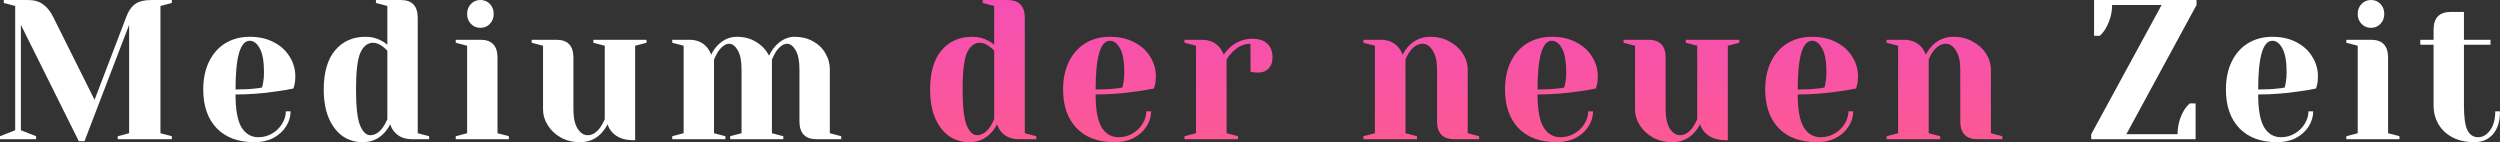
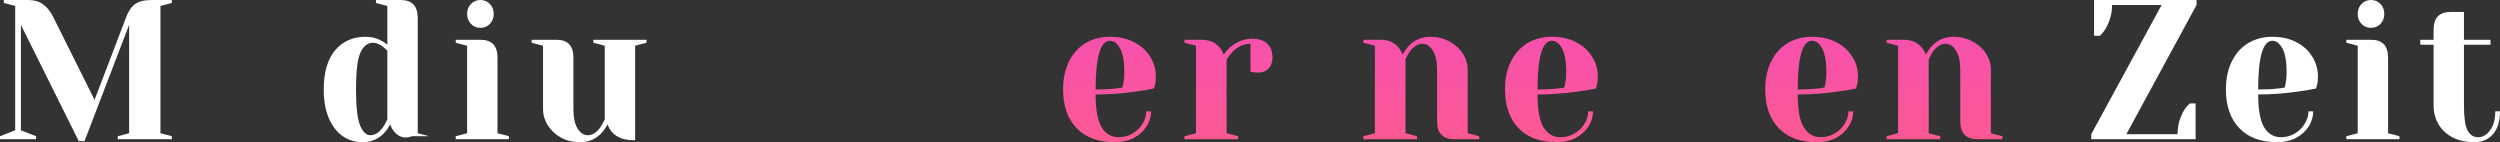
<svg xmlns="http://www.w3.org/2000/svg" width="422" height="24" viewBox="0 0 422 24" fill="none">
  <rect x="0" y="0" width="422" height="24" fill="#333333" stroke="none" />
  <path d="M3.526 4.196V21.986L6.09 22.993V23.497H0V22.993L2.564 21.986V1.007L0.641 0.503V0H4.648C5.759 0 6.635 0.246 7.276 0.738C7.938 1.208 8.505 1.913 8.975 2.853L15.962 16.85L21.315 2.853C21.678 1.869 22.169 1.152 22.789 0.705C23.409 0.235 24.36 0 25.642 0H29.007V0.503L27.084 1.007V22.489L29.007 22.993V23.497H19.872V22.993L21.796 22.489V4.196L14.263 23.832H13.302L3.526 4.196Z" fill="white" />
-   <path d="M42.961 24C40.226 24 38.1 23.217 36.583 21.65C35.066 20.061 34.307 17.88 34.307 15.105C34.307 13.292 34.638 11.715 35.301 10.372C35.963 9.029 36.882 8 38.057 7.284C39.254 6.568 40.621 6.21 42.16 6.21C43.698 6.21 45.045 6.512 46.199 7.116C47.374 7.72 48.271 8.537 48.891 9.566C49.532 10.573 49.852 11.692 49.852 12.923C49.852 13.482 49.799 13.964 49.692 14.366L49.532 14.937C48.613 15.139 47.62 15.306 46.551 15.441C44.307 15.776 42.042 15.944 39.756 15.944C39.756 18.54 40.098 20.397 40.782 21.516C41.465 22.613 42.406 23.161 43.602 23.161C44.436 23.161 45.205 22.959 45.91 22.557C46.636 22.131 47.203 21.583 47.609 20.912C48.036 20.218 48.25 19.513 48.25 18.797H49.051C49.051 19.692 48.795 20.543 48.282 21.348C47.769 22.154 47.053 22.803 46.134 23.295C45.216 23.765 44.158 24 42.961 24ZM39.756 15.105C41.124 15.105 42.235 15.049 43.089 14.937C43.453 14.915 43.837 14.859 44.243 14.769C44.265 14.657 44.318 14.411 44.404 14.031C44.51 13.471 44.564 12.878 44.564 12.252C44.564 10.394 44.329 9.041 43.859 8.19C43.389 7.317 42.822 6.881 42.16 6.881C40.557 6.881 39.756 9.622 39.756 15.105Z" fill="white" />
-   <path d="M61.217 24C59.956 24 58.835 23.664 57.852 22.993C56.869 22.299 56.089 21.292 55.512 19.972C54.935 18.629 54.647 17.007 54.647 15.105C54.647 12.241 55.277 10.048 56.538 8.526C57.82 6.982 59.54 6.21 61.698 6.21C62.724 6.21 63.621 6.434 64.39 6.881C64.711 7.038 65.042 7.262 65.384 7.552V1.007L63.461 0.503V0H67.628C69.551 0 70.512 1.007 70.512 3.021V22.489L72.436 22.993V23.497H69.551C68.269 23.497 67.275 23.082 66.57 22.255C66.271 21.919 66.036 21.494 65.865 20.979C65.587 21.538 65.234 22.042 64.807 22.489C63.846 23.497 62.649 24 61.217 24ZM62.499 22.825C63.29 22.825 64.006 22.378 64.647 21.483C64.882 21.147 65.128 20.699 65.384 20.14V8.559C65.149 8.313 64.903 8.09 64.647 7.888C64.07 7.441 63.514 7.217 62.98 7.217C62.061 7.217 61.345 7.776 60.833 8.895C60.341 10.014 60.095 12.084 60.095 15.105C60.095 17.992 60.32 20.006 60.769 21.147C61.239 22.266 61.816 22.825 62.499 22.825Z" fill="white" />
+   <path d="M61.217 24C59.956 24 58.835 23.664 57.852 22.993C56.869 22.299 56.089 21.292 55.512 19.972C54.935 18.629 54.647 17.007 54.647 15.105C54.647 12.241 55.277 10.048 56.538 8.526C57.82 6.982 59.54 6.21 61.698 6.21C62.724 6.21 63.621 6.434 64.39 6.881C64.711 7.038 65.042 7.262 65.384 7.552V1.007L63.461 0.503V0H67.628C69.551 0 70.512 1.007 70.512 3.021V22.489L72.436 22.993H69.551C68.269 23.497 67.275 23.082 66.57 22.255C66.271 21.919 66.036 21.494 65.865 20.979C65.587 21.538 65.234 22.042 64.807 22.489C63.846 23.497 62.649 24 61.217 24ZM62.499 22.825C63.29 22.825 64.006 22.378 64.647 21.483C64.882 21.147 65.128 20.699 65.384 20.14V8.559C65.149 8.313 64.903 8.09 64.647 7.888C64.07 7.441 63.514 7.217 62.98 7.217C62.061 7.217 61.345 7.776 60.833 8.895C60.341 10.014 60.095 12.084 60.095 15.105C60.095 17.992 60.32 20.006 60.769 21.147C61.239 22.266 61.816 22.825 62.499 22.825Z" fill="white" />
  <path d="M76.927 22.993L78.85 22.489V7.72L76.927 7.217V6.713H81.093C83.016 6.713 83.978 7.72 83.978 9.734V22.489L85.901 22.993V23.497H76.927V22.993ZM81.093 4.699C80.452 4.699 79.918 4.476 79.491 4.028C79.063 3.58 78.85 3.021 78.85 2.35C78.85 1.678 79.063 1.119 79.491 0.671C79.918 0.224 80.452 0 81.093 0C81.734 0 82.269 0.224 82.696 0.671C83.123 1.119 83.337 1.678 83.337 2.35C83.337 3.021 83.123 3.58 82.696 4.028C82.269 4.476 81.734 4.699 81.093 4.699Z" fill="white" />
  <path d="M97.916 24C96.719 24 95.64 23.743 94.678 23.228C93.738 22.691 93.001 21.997 92.467 21.147C91.933 20.297 91.665 19.401 91.665 18.462V7.72L89.742 7.217V6.713H93.909C95.832 6.713 96.794 7.72 96.794 9.734V18.462C96.794 19.871 97.029 20.957 97.499 21.718C97.99 22.456 98.557 22.825 99.198 22.825C99.988 22.825 100.704 22.378 101.345 21.483C101.58 21.147 101.826 20.699 102.082 20.14V7.72L100.159 7.217V6.713H109.134V7.217L107.211 7.72V23.664H106.89C105.33 23.664 104.145 23.217 103.333 22.322C102.969 21.919 102.713 21.471 102.563 20.979C102.264 21.538 101.912 22.042 101.506 22.489C100.544 23.497 99.347 24 97.916 24Z" fill="white" />
-   <path d="M113.474 22.993L115.397 22.489V7.72L113.474 7.217V6.713H116.358C117.619 6.713 118.613 7.138 119.339 7.989C119.617 8.324 119.852 8.738 120.044 9.231C120.365 8.604 120.707 8.101 121.07 7.72C122.031 6.713 123.132 6.21 124.371 6.21C125.611 6.21 126.7 6.501 127.641 7.083C128.581 7.642 129.307 8.414 129.82 9.399C130.141 8.75 130.483 8.224 130.846 7.821C131.829 6.747 132.929 6.21 134.147 6.21C135.28 6.21 136.295 6.456 137.192 6.948C138.111 7.441 138.816 8.112 139.308 8.962C139.82 9.813 140.077 10.741 140.077 11.748V22.489L142 22.993V23.497H137.833C135.91 23.497 134.949 22.489 134.949 20.476V11.748C134.949 10.294 134.735 9.208 134.307 8.492C133.88 7.754 133.399 7.385 132.865 7.385C132.245 7.385 131.615 7.832 130.974 8.727C130.718 9.152 130.493 9.6 130.301 10.07V22.489L132.224 22.993V23.497H123.249V22.993L125.173 22.489V11.748C125.173 10.294 124.959 9.208 124.532 8.492C124.104 7.754 123.623 7.385 123.089 7.385C122.47 7.385 121.839 7.832 121.198 8.727C120.942 9.152 120.717 9.6 120.525 10.07V22.489L122.448 22.993V23.497H113.474V22.993Z" fill="white" />
-   <path d="M163.621 24C162.35 24 161.22 23.664 160.23 22.993C159.239 22.299 158.453 21.292 157.872 19.972C157.291 18.629 157 17.007 157 15.105C157 12.241 157.635 10.048 158.905 8.526C160.197 6.982 161.931 6.21 164.105 6.21C165.139 6.21 166.043 6.434 166.818 6.881C167.141 7.038 167.475 7.262 167.819 7.552V1.007L165.881 0.503V0H170.08C172.018 0 172.987 1.007 172.987 3.021V22.489L174.924 22.993V23.497H172.018C170.726 23.497 169.725 23.082 169.014 22.255C168.713 21.919 168.476 21.494 168.304 20.979C168.024 21.538 167.668 22.042 167.238 22.489C166.269 23.497 165.063 24 163.621 24ZM164.913 22.825C165.709 22.825 166.43 22.378 167.076 21.483C167.313 21.147 167.561 20.699 167.819 20.14V8.559C167.582 8.313 167.335 8.09 167.076 7.888C166.495 7.441 165.935 7.217 165.397 7.217C164.471 7.217 163.75 7.776 163.233 8.895C162.738 10.014 162.49 12.084 162.49 15.105C162.49 17.992 162.716 20.006 163.169 21.147C163.642 22.266 164.224 22.825 164.913 22.825Z" fill="url(#paint0_linear_1114_15)" />
  <path d="M188.169 24C185.413 24 183.271 23.217 181.743 21.65C180.214 20.061 179.449 17.88 179.449 15.105C179.449 13.292 179.783 11.715 180.451 10.372C181.118 9.029 182.044 8 183.228 7.284C184.434 6.568 185.812 6.21 187.362 6.21C188.912 6.21 190.269 6.512 191.431 7.116C192.615 7.72 193.52 8.537 194.144 9.566C194.79 10.573 195.113 11.692 195.113 12.923C195.113 13.482 195.059 13.964 194.952 14.366L194.79 14.937C193.864 15.139 192.863 15.306 191.787 15.441C189.526 15.776 187.244 15.944 184.94 15.944C184.94 18.54 185.284 20.397 185.973 21.516C186.662 22.613 187.61 23.161 188.815 23.161C189.655 23.161 190.43 22.959 191.141 22.557C191.873 22.131 192.443 21.583 192.852 20.912C193.283 20.218 193.498 19.513 193.498 18.797H194.306C194.306 19.692 194.047 20.543 193.531 21.348C193.014 22.154 192.293 22.803 191.367 23.295C190.441 23.765 189.375 24 188.169 24ZM184.94 15.105C186.318 15.105 187.437 15.049 188.299 14.937C188.665 14.915 189.052 14.859 189.461 14.769C189.483 14.657 189.537 14.411 189.623 14.031C189.73 13.471 189.784 12.878 189.784 12.252C189.784 10.394 189.547 9.041 189.074 8.19C188.6 7.317 188.029 6.881 187.362 6.881C185.747 6.881 184.94 9.622 184.94 15.105Z" fill="url(#paint1_linear_1114_15)" />
  <path d="M199.944 22.993L201.881 22.489V7.72L199.944 7.217V6.713H202.85C204.121 6.713 205.122 7.138 205.854 7.989C206.134 8.324 206.37 8.738 206.564 9.231C206.887 8.738 207.286 8.291 207.759 7.888C208.836 6.993 210.041 6.545 211.376 6.545C212.517 6.545 213.368 6.825 213.928 7.385C214.509 7.922 214.8 8.705 214.8 9.734C214.8 10.495 214.574 11.111 214.121 11.58C213.691 12.028 213.11 12.252 212.378 12.252C212.076 12.252 211.775 12.229 211.473 12.185L211.086 12.084V7.385C209.988 7.385 208.986 7.832 208.082 8.727C207.652 9.175 207.307 9.622 207.049 10.07V22.489L208.986 22.993V23.497H199.944V22.993Z" fill="url(#paint2_linear_1114_15)" />
  <path d="M230.145 22.993L232.083 22.489V7.72L230.145 7.217V6.713H233.052C234.322 6.713 235.323 7.138 236.055 7.989C236.335 8.324 236.572 8.738 236.766 9.231C237.067 8.649 237.423 8.145 237.832 7.72C238.801 6.713 240.006 6.21 241.449 6.21C242.655 6.21 243.731 6.478 244.679 7.015C245.647 7.53 246.401 8.213 246.939 9.063C247.478 9.913 247.747 10.808 247.747 11.748V22.489L249.684 22.993V23.497H245.486C243.548 23.497 242.579 22.489 242.579 20.476V11.748C242.579 10.338 242.332 9.264 241.836 8.526C241.363 7.765 240.803 7.385 240.157 7.385C239.339 7.385 238.607 7.832 237.961 8.727C237.681 9.108 237.444 9.555 237.25 10.07V22.489L239.188 22.993V23.497H230.145V22.993Z" fill="url(#paint3_linear_1114_15)" />
  <path d="M262.766 24C260.01 24 257.867 23.217 256.339 21.65C254.81 20.061 254.046 17.88 254.046 15.105C254.046 13.292 254.379 11.715 255.047 10.372C255.714 9.029 256.64 8 257.824 7.284C259.03 6.568 260.408 6.21 261.958 6.21C263.508 6.21 264.865 6.512 266.027 7.116C267.212 7.72 268.116 8.537 268.74 9.566C269.386 10.573 269.709 11.692 269.709 12.923C269.709 13.482 269.655 13.964 269.548 14.366L269.386 14.937C268.46 15.139 267.459 15.306 266.383 15.441C264.122 15.776 261.84 15.944 259.536 15.944C259.536 18.54 259.88 20.397 260.569 21.516C261.258 22.613 262.206 23.161 263.411 23.161C264.251 23.161 265.026 22.959 265.737 22.557C266.469 22.131 267.039 21.583 267.448 20.912C267.879 20.218 268.094 19.513 268.094 18.797H268.902C268.902 19.692 268.643 20.543 268.127 21.348C267.61 22.154 266.889 22.803 265.963 23.295C265.037 23.765 263.971 24 262.766 24ZM259.536 15.105C260.914 15.105 262.033 15.049 262.895 14.937C263.261 14.915 263.648 14.859 264.057 14.769C264.079 14.657 264.133 14.411 264.219 14.031C264.327 13.471 264.38 12.878 264.38 12.252C264.38 10.394 264.143 9.041 263.67 8.19C263.196 7.317 262.626 6.881 261.958 6.881C260.343 6.881 259.536 9.622 259.536 15.105Z" fill="url(#paint4_linear_1114_15)" />
-   <path d="M282.291 24C281.085 24 279.998 23.743 279.029 23.228C278.081 22.691 277.339 21.997 276.8 21.147C276.262 20.297 275.993 19.401 275.993 18.462V7.72L274.055 7.217V6.713H278.254C280.191 6.713 281.16 7.72 281.16 9.734V18.462C281.16 19.871 281.397 20.957 281.871 21.718C282.366 22.456 282.937 22.825 283.583 22.825C284.379 22.825 285.1 22.378 285.746 21.483C285.983 21.147 286.231 20.699 286.489 20.14V7.72L284.551 7.217V6.713H293.594V7.217L291.657 7.72V23.664H291.334C289.762 23.664 288.567 23.217 287.749 22.322C287.383 21.919 287.124 21.471 286.974 20.979C286.672 21.538 286.317 22.042 285.908 22.489C284.939 23.497 283.733 24 282.291 24Z" fill="url(#paint5_linear_1114_15)" />
  <path d="M306.687 24C303.931 24 301.789 23.217 300.26 21.65C298.731 20.061 297.967 17.88 297.967 15.105C297.967 13.292 298.301 11.715 298.968 10.372C299.635 9.029 300.561 8 301.746 7.284C302.951 6.568 304.329 6.21 305.879 6.21C307.43 6.21 308.786 6.512 309.949 7.116C311.133 7.72 312.037 8.537 312.662 9.566C313.307 10.573 313.63 11.692 313.63 12.923C313.63 13.482 313.577 13.964 313.469 14.366L313.307 14.937C312.382 15.139 311.38 15.306 310.304 15.441C308.043 15.776 305.761 15.944 303.457 15.944C303.457 18.54 303.802 20.397 304.491 21.516C305.18 22.613 306.127 23.161 307.333 23.161C308.172 23.161 308.948 22.959 309.658 22.557C310.39 22.131 310.961 21.583 311.37 20.912C311.8 20.218 312.016 19.513 312.016 18.797H312.823C312.823 19.692 312.565 20.543 312.048 21.348C311.531 22.154 310.81 22.803 309.884 23.295C308.958 23.765 307.893 24 306.687 24ZM303.457 15.105C304.835 15.105 305.955 15.049 306.816 14.937C307.182 14.915 307.57 14.859 307.979 14.769C308 14.657 308.054 14.411 308.14 14.031C308.248 13.471 308.302 12.878 308.302 12.252C308.302 10.394 308.065 9.041 307.591 8.19C307.117 7.317 306.547 6.881 305.879 6.881C304.265 6.881 303.457 9.622 303.457 15.105Z" fill="url(#paint6_linear_1114_15)" />
  <path d="M318.461 22.993L320.399 22.489V7.72L318.461 7.217V6.713H321.368C322.638 6.713 323.639 7.138 324.371 7.989C324.651 8.324 324.888 8.738 325.082 9.231C325.383 8.649 325.738 8.145 326.147 7.72C327.116 6.713 328.322 6.21 329.765 6.21C330.97 6.21 332.047 6.478 332.994 7.015C333.963 7.53 334.717 8.213 335.255 9.063C335.793 9.913 336.062 10.808 336.062 11.748V22.489L338 22.993V23.497H333.802C331.864 23.497 330.895 22.489 330.895 20.476V11.748C330.895 10.338 330.647 9.264 330.152 8.526C329.678 7.765 329.119 7.385 328.473 7.385C327.655 7.385 326.922 7.832 326.277 8.727C325.997 9.108 325.76 9.555 325.566 10.07V22.489L327.504 22.993V23.497H318.461V22.993Z" fill="url(#paint7_linear_1114_15)" />
  <path d="M353 22.657L364.883 0.839H356.523C356.523 2.204 356.171 3.513 355.466 4.766C355.167 5.281 354.826 5.706 354.441 6.042H353.48V0H370.777V0.839L358.926 22.657H367.574C367.574 21.248 367.916 19.939 368.599 18.73C368.898 18.215 369.25 17.79 369.656 17.454H370.617V23.497H353V22.657Z" fill="white" />
  <path d="M384.383 24C381.649 24 379.525 23.217 378.009 21.65C376.492 20.061 375.734 17.88 375.734 15.105C375.734 13.292 376.065 11.715 376.727 10.372C377.389 9.029 378.307 8 379.482 7.284C380.678 6.568 382.044 6.21 383.582 6.21C385.119 6.21 386.465 6.512 387.618 7.116C388.792 7.72 389.689 8.537 390.308 9.566C390.949 10.573 391.269 11.692 391.269 12.923C391.269 13.482 391.216 13.964 391.109 14.366L390.949 14.937C390.031 15.139 389.038 15.306 387.97 15.441C385.728 15.776 383.464 15.944 381.18 15.944C381.18 18.54 381.521 20.397 382.205 21.516C382.888 22.613 383.827 23.161 385.023 23.161C385.856 23.161 386.625 22.959 387.329 22.557C388.055 22.131 388.621 21.583 389.027 20.912C389.454 20.218 389.668 19.513 389.668 18.797H390.468C390.468 19.692 390.212 20.543 389.7 21.348C389.187 22.154 388.472 22.803 387.554 23.295C386.635 23.765 385.578 24 384.383 24ZM381.18 15.105C382.546 15.105 383.657 15.049 384.511 14.937C384.874 14.915 385.258 14.859 385.664 14.769C385.685 14.657 385.739 14.411 385.824 14.031C385.931 13.471 385.984 12.878 385.984 12.252C385.984 10.394 385.749 9.041 385.279 8.19C384.81 7.317 384.244 6.881 383.582 6.881C381.98 6.881 381.18 9.622 381.18 15.105Z" fill="white" />
  <path d="M396.06 22.993L397.982 22.489V7.72L396.06 7.217V6.713H400.224C402.146 6.713 403.107 7.72 403.107 9.734V22.489L405.029 22.993V23.497H396.06V22.993ZM400.224 4.699C399.583 4.699 399.05 4.476 398.623 4.028C398.195 3.58 397.982 3.021 397.982 2.35C397.982 1.678 398.195 1.119 398.623 0.671C399.05 0.224 399.583 0 400.224 0C400.865 0 401.399 0.224 401.826 0.671C402.253 1.119 402.466 1.678 402.466 2.35C402.466 3.021 402.253 3.58 401.826 4.028C401.399 4.476 400.865 4.699 400.224 4.699Z" fill="white" />
  <path d="M417.676 24C416.266 24 415.039 23.732 413.992 23.194C412.967 22.657 412.177 21.919 411.622 20.979C411.067 20.039 410.789 18.976 410.789 17.79V7.552H408.547V6.713H410.789V5.035C410.789 3.021 411.75 2.014 413.672 2.014H415.914V6.713H420.398V7.552H415.914V17.79C415.914 19.849 416.117 21.259 416.523 22.02C416.928 22.78 417.526 23.161 418.316 23.161C419.085 23.161 419.758 22.769 420.334 21.986C420.911 21.203 421.199 20.14 421.199 18.797H422C422 20.453 421.605 21.74 420.815 22.657C420.025 23.552 418.978 24 417.676 24Z" fill="white" />
  <defs>
    <linearGradient id="paint0_linear_1114_15" x1="247.213" y1="-7.832" x2="247.213" y2="31.329" gradientUnits="userSpaceOnUse">
      <stop stop-color="#F24CC0" />
      <stop offset="1" stop-color="#FF5B89" />
    </linearGradient>
    <linearGradient id="paint1_linear_1114_15" x1="247.213" y1="-7.832" x2="247.213" y2="31.329" gradientUnits="userSpaceOnUse">
      <stop stop-color="#F24CC0" />
      <stop offset="1" stop-color="#FF5B89" />
    </linearGradient>
    <linearGradient id="paint2_linear_1114_15" x1="247.213" y1="-7.832" x2="247.213" y2="31.329" gradientUnits="userSpaceOnUse">
      <stop stop-color="#F24CC0" />
      <stop offset="1" stop-color="#FF5B89" />
    </linearGradient>
    <linearGradient id="paint3_linear_1114_15" x1="247.213" y1="-7.832" x2="247.213" y2="31.329" gradientUnits="userSpaceOnUse">
      <stop stop-color="#F24CC0" />
      <stop offset="1" stop-color="#FF5B89" />
    </linearGradient>
    <linearGradient id="paint4_linear_1114_15" x1="247.213" y1="-7.832" x2="247.213" y2="31.329" gradientUnits="userSpaceOnUse">
      <stop stop-color="#F24CC0" />
      <stop offset="1" stop-color="#FF5B89" />
    </linearGradient>
    <linearGradient id="paint5_linear_1114_15" x1="247.213" y1="-7.832" x2="247.213" y2="31.329" gradientUnits="userSpaceOnUse">
      <stop stop-color="#F24CC0" />
      <stop offset="1" stop-color="#FF5B89" />
    </linearGradient>
    <linearGradient id="paint6_linear_1114_15" x1="247.213" y1="-7.832" x2="247.213" y2="31.329" gradientUnits="userSpaceOnUse">
      <stop stop-color="#F24CC0" />
      <stop offset="1" stop-color="#FF5B89" />
    </linearGradient>
    <linearGradient id="paint7_linear_1114_15" x1="247.213" y1="-7.832" x2="247.213" y2="31.329" gradientUnits="userSpaceOnUse">
      <stop stop-color="#F24CC0" />
      <stop offset="1" stop-color="#FF5B89" />
    </linearGradient>
  </defs>
</svg>